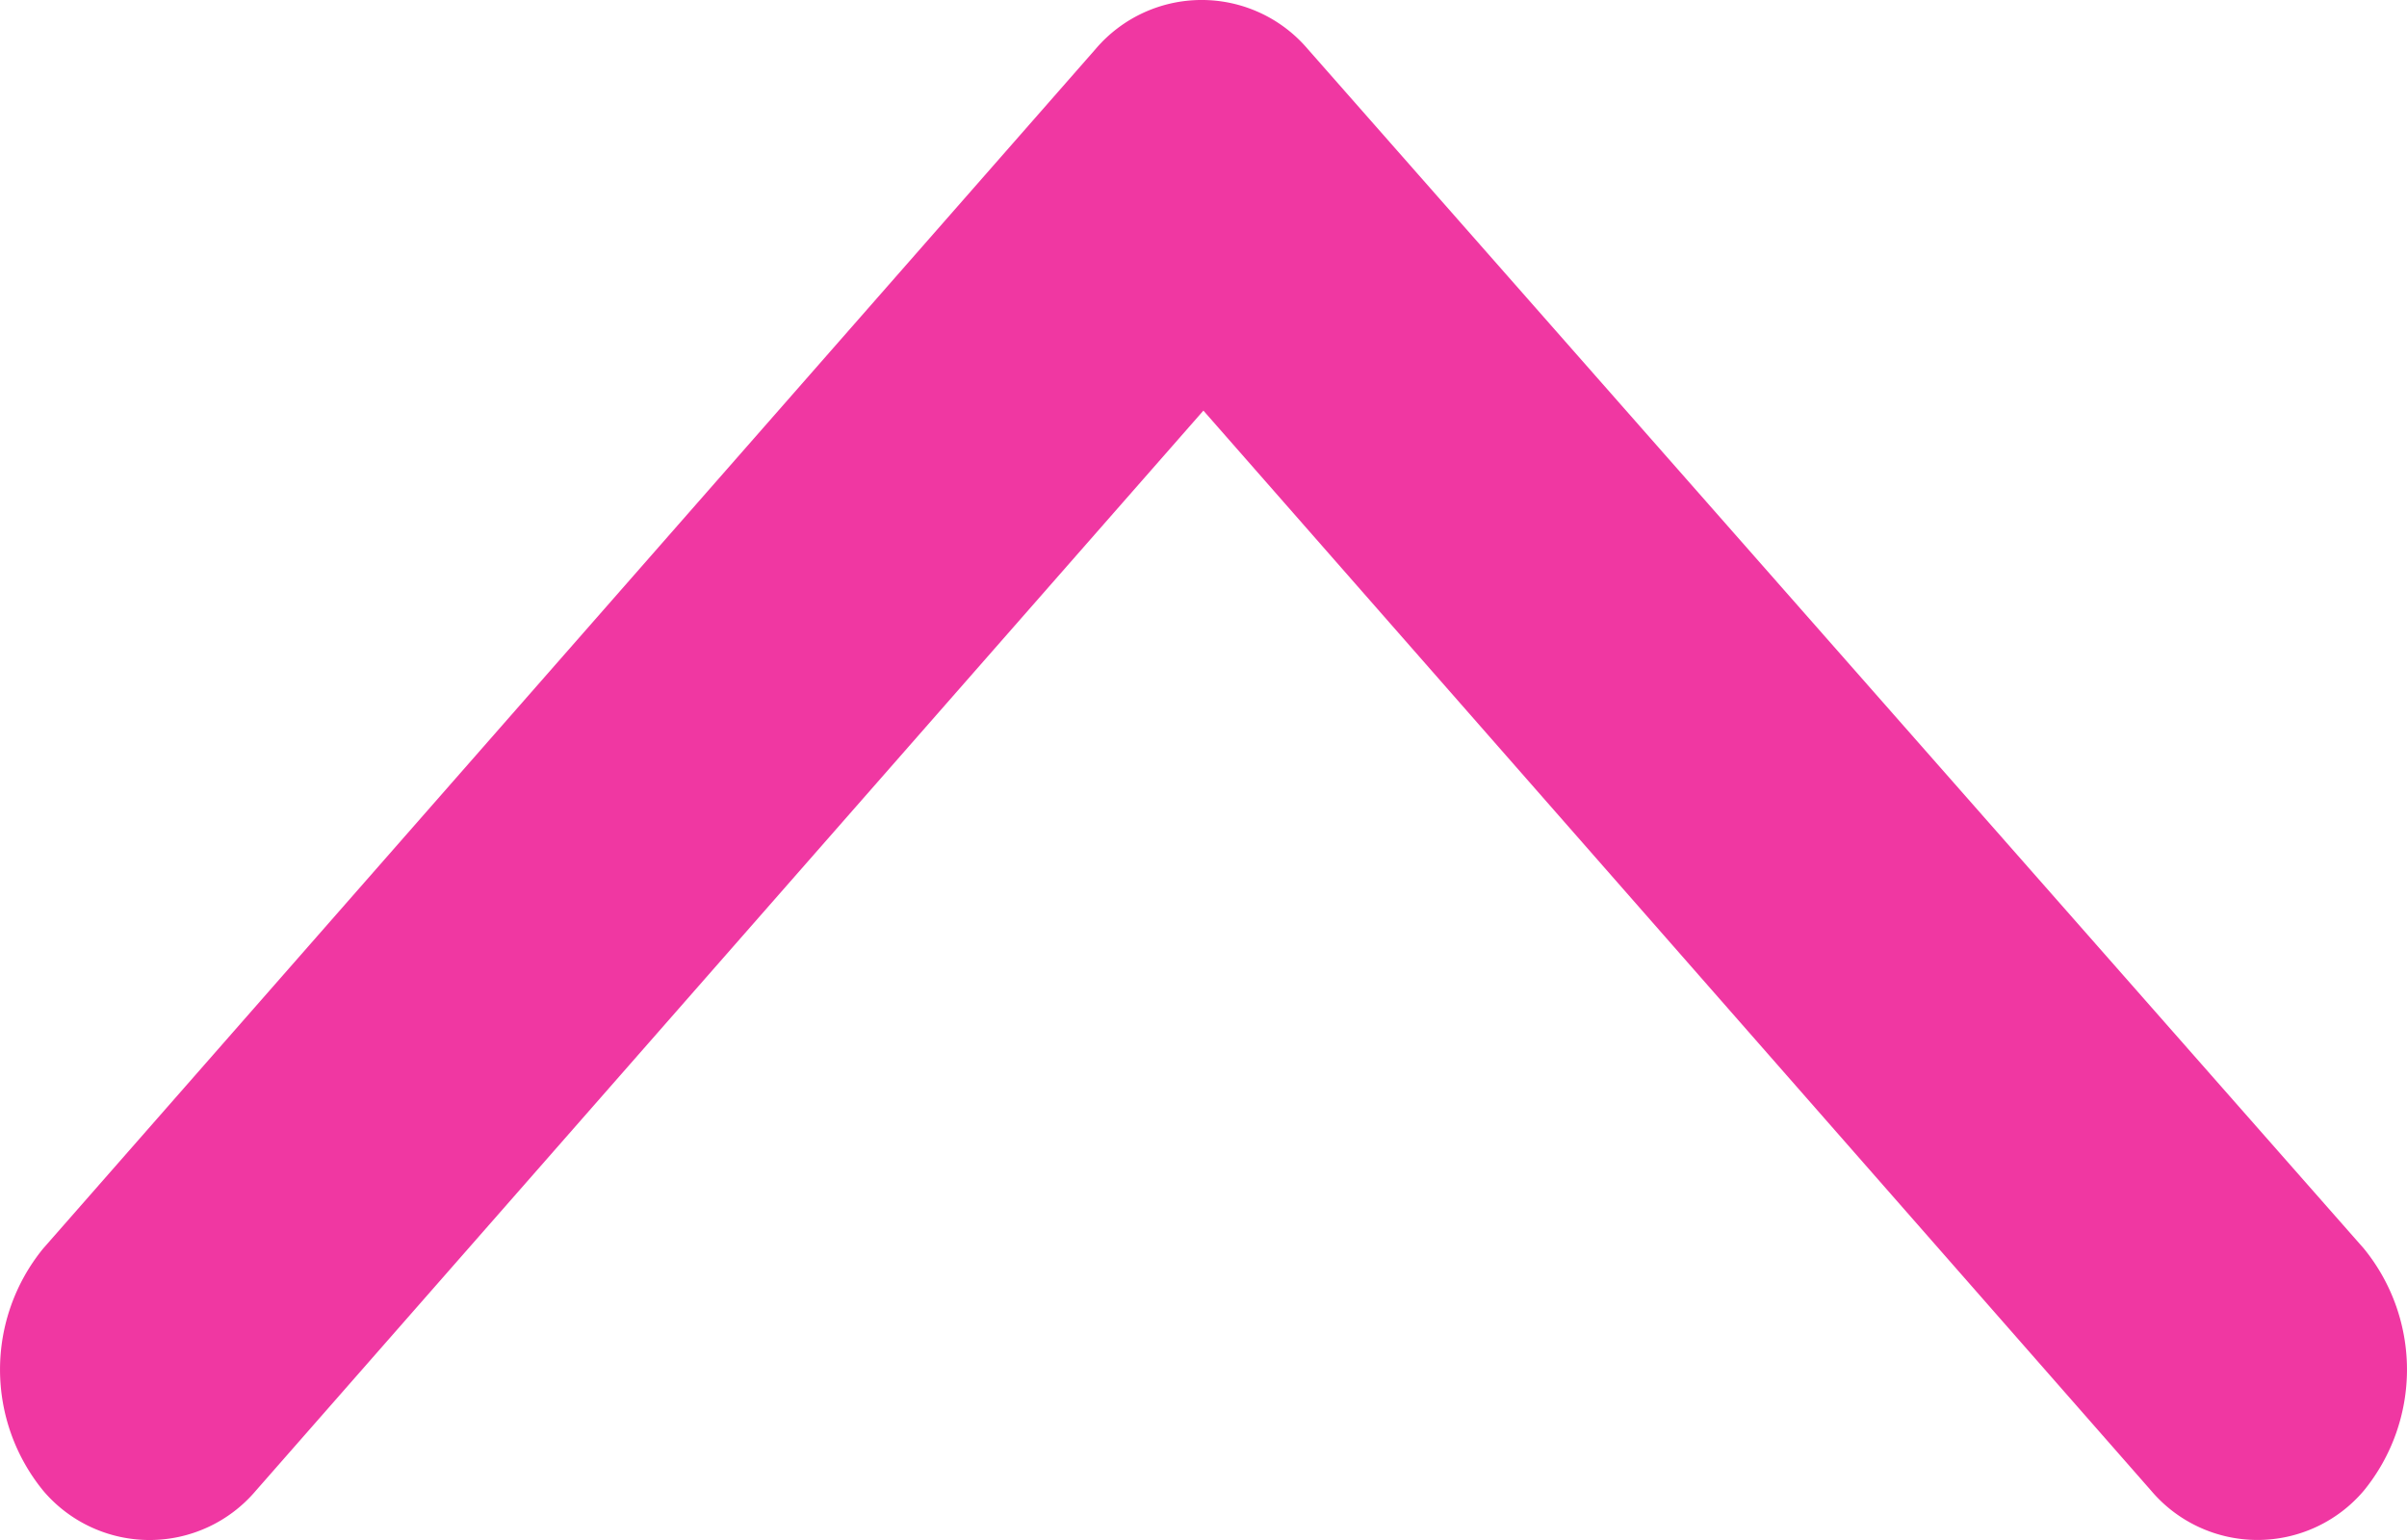
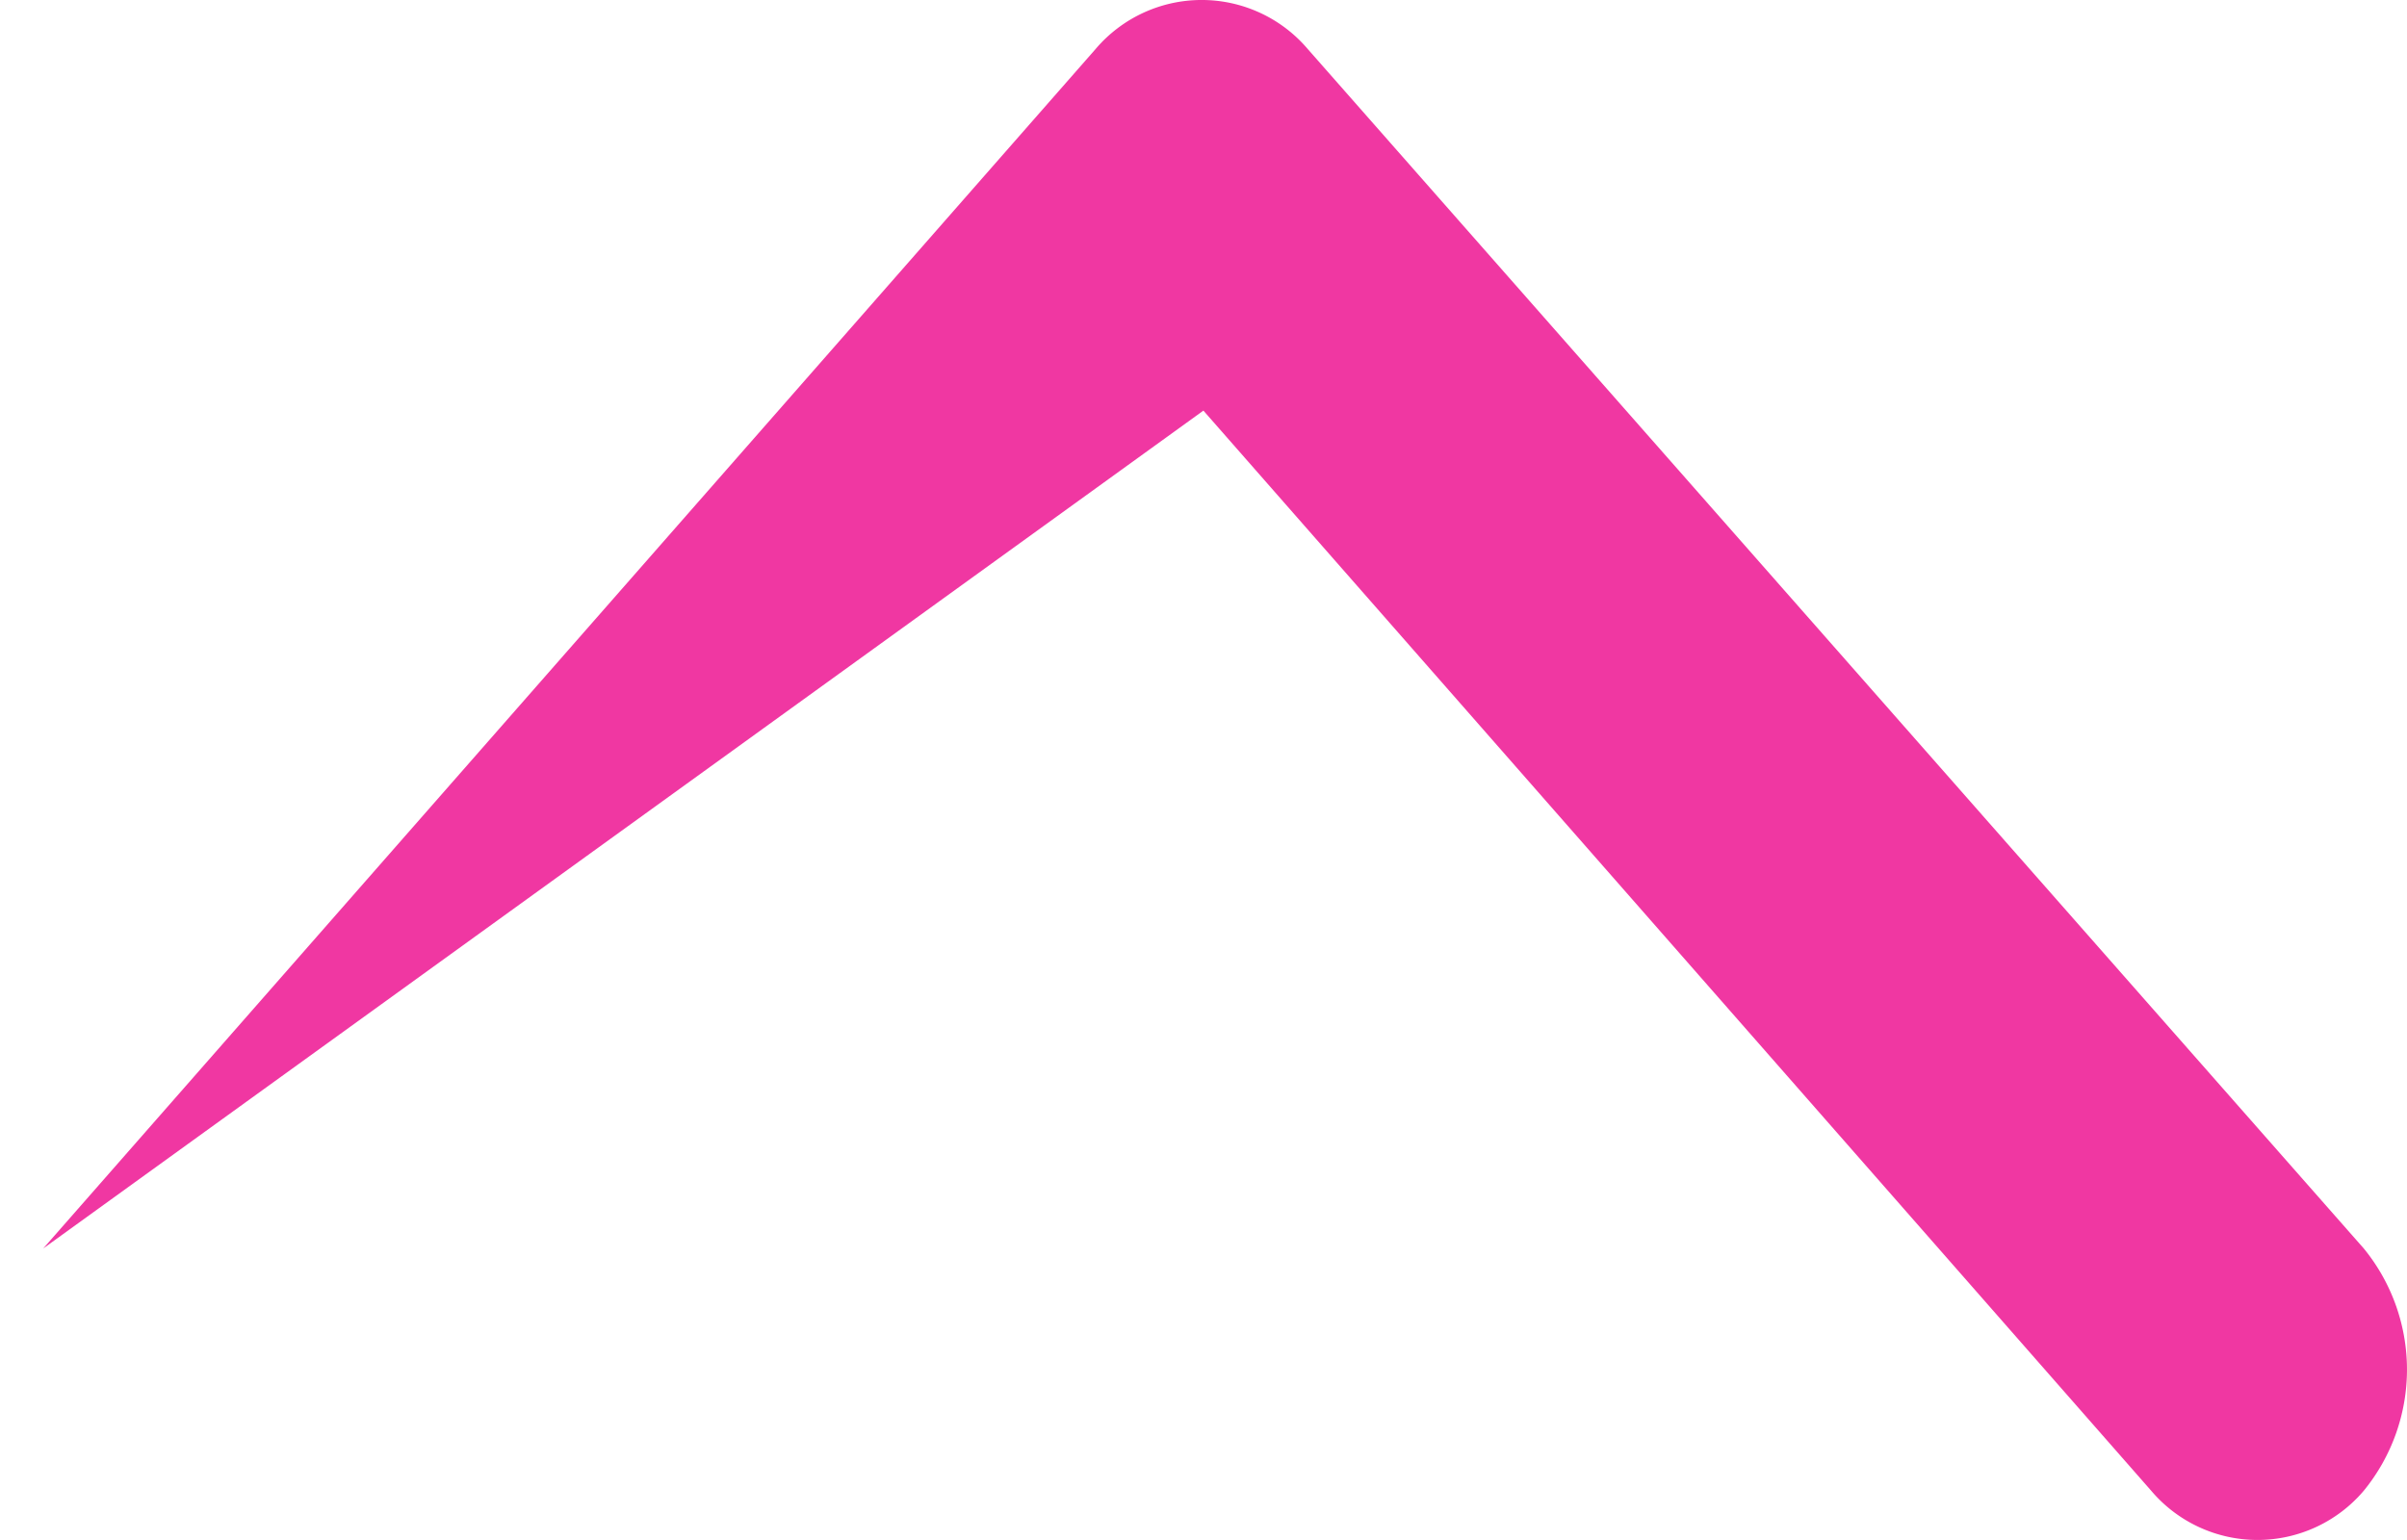
<svg xmlns="http://www.w3.org/2000/svg" width="25" height="16" viewBox="0 0 25 16">
-   <path id="np_arrow_2335663_000000" d="M37.422,11.378,24.963.45a1.989,1.989,0,0,0-2.517,0,1.446,1.446,0,0,0,0,2.208L33.668,12.5,22.446,22.344a1.447,1.447,0,0,0,0,2.208,1.989,1.989,0,0,0,2.517,0L37.422,13.586a1.446,1.446,0,0,0,0-2.208Z" transform="translate(-0.001 37.934) rotate(-90)" fill="#f037a2" fill-rule="evenodd" />
+   <path id="np_arrow_2335663_000000" d="M37.422,11.378,24.963.45L33.668,12.5,22.446,22.344a1.447,1.447,0,0,0,0,2.208,1.989,1.989,0,0,0,2.517,0L37.422,13.586a1.446,1.446,0,0,0,0-2.208Z" transform="translate(-0.001 37.934) rotate(-90)" fill="#f037a2" fill-rule="evenodd" />
</svg>